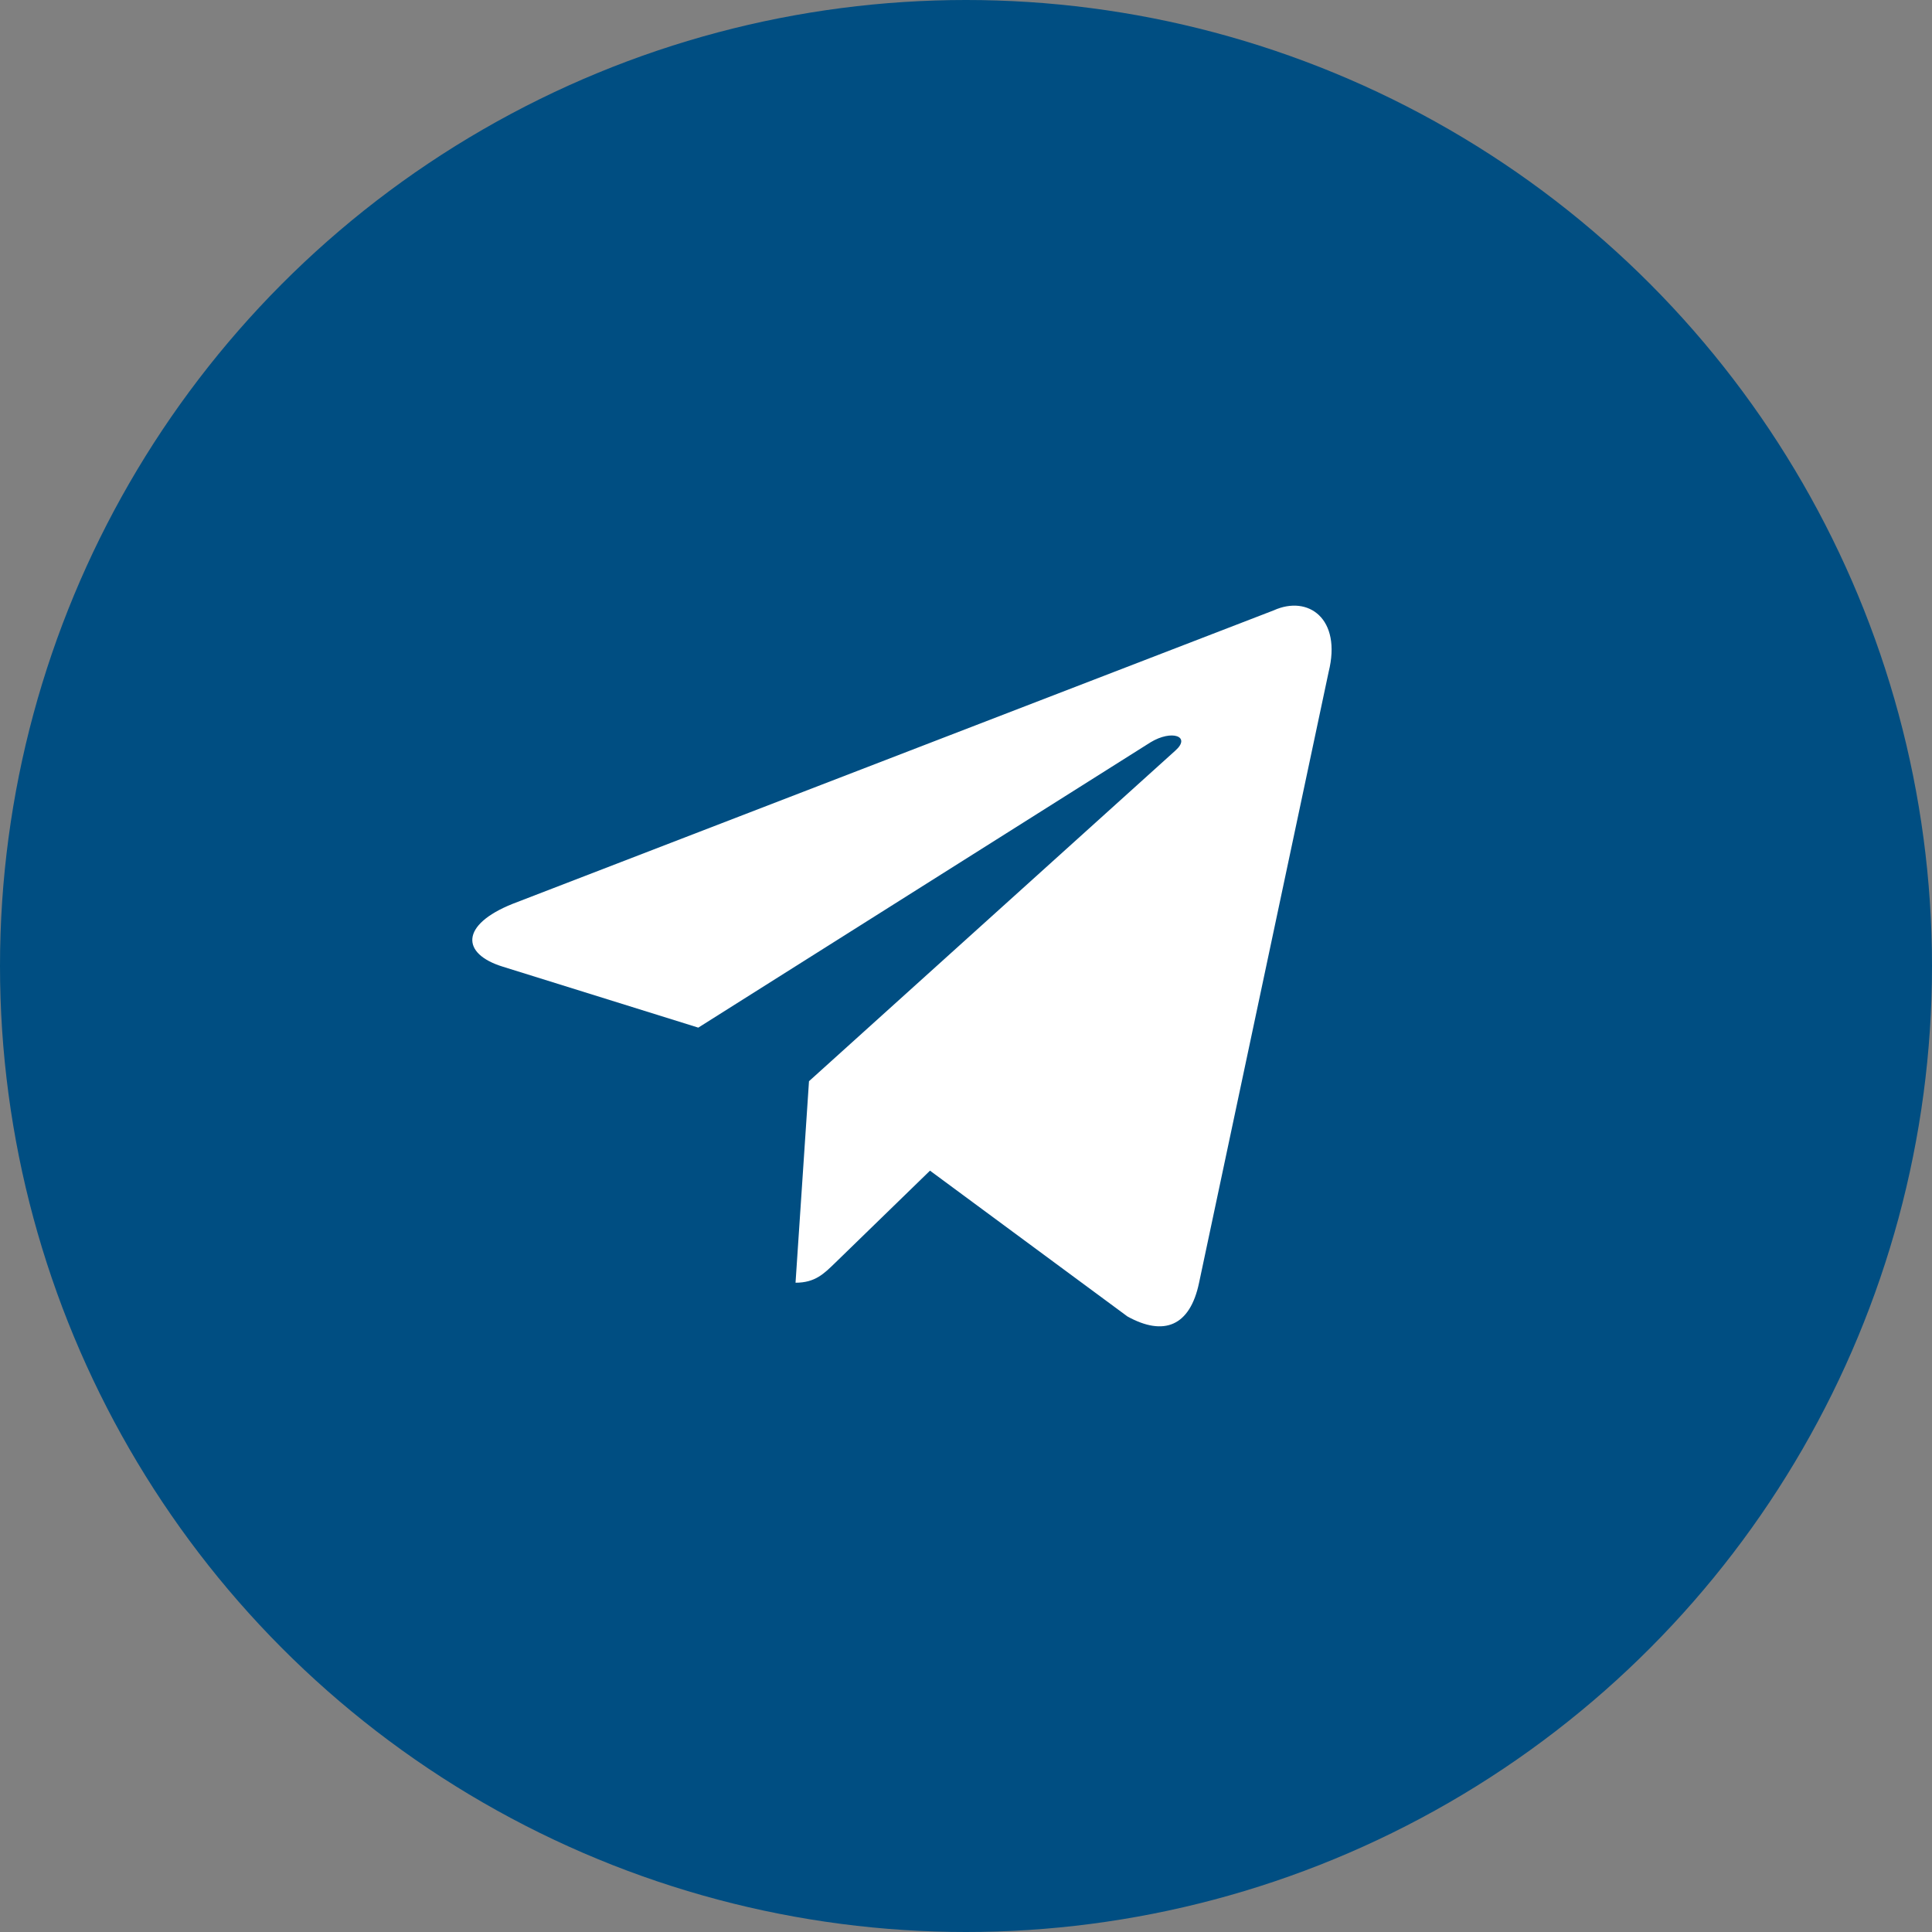
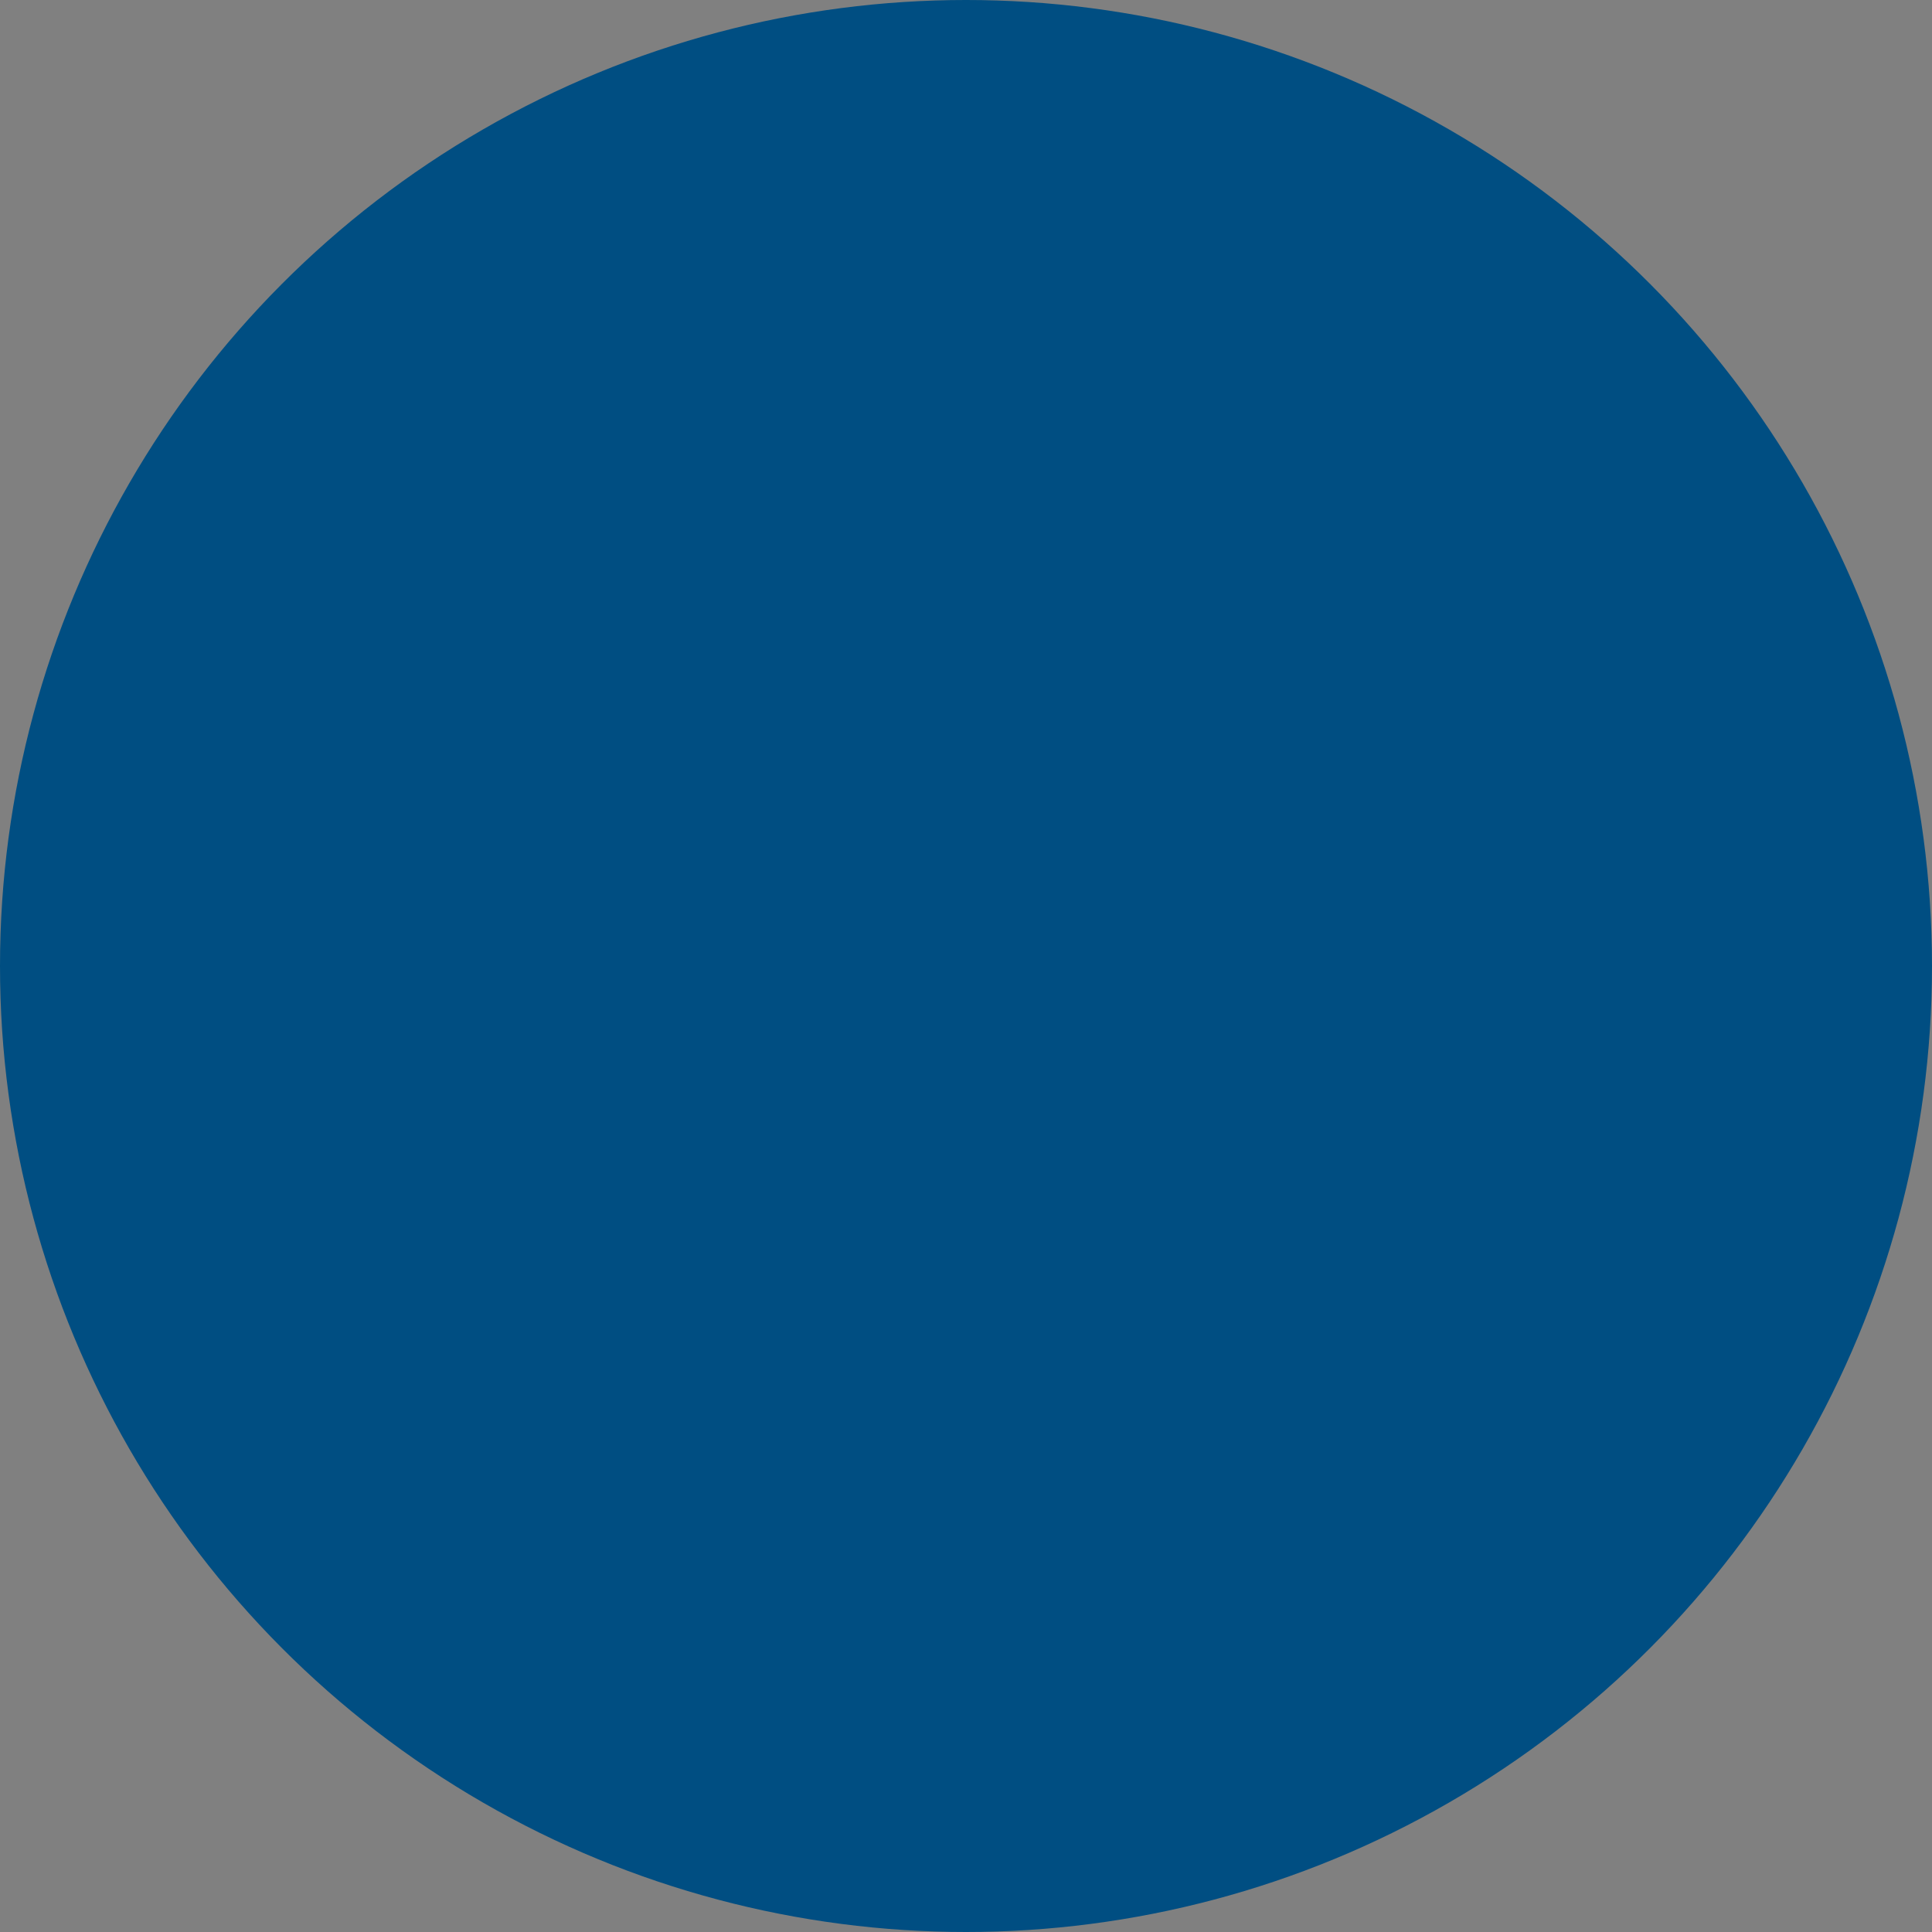
<svg xmlns="http://www.w3.org/2000/svg" width="30" height="30" viewBox="0 0 30 30" fill="none">
  <rect x="0" y="0" width="30" height="30" fill="#808080" stroke="none" />
  <circle cx="15" cy="15" r="15" fill="#004E82" />
-   <path d="M19.777 9.478L7.957 14.036C7.15 14.36 7.155 14.81 7.809 15.011L10.843 15.957L17.865 11.527C18.197 11.325 18.5 11.434 18.251 11.655L12.562 16.789H12.561L12.562 16.79L12.353 19.918C12.659 19.918 12.795 19.777 12.967 19.611L14.441 18.178L17.507 20.442C18.072 20.754 18.478 20.594 18.619 19.919L20.631 10.434C20.837 9.608 20.316 9.234 19.777 9.478Z" fill="white" />
</svg>